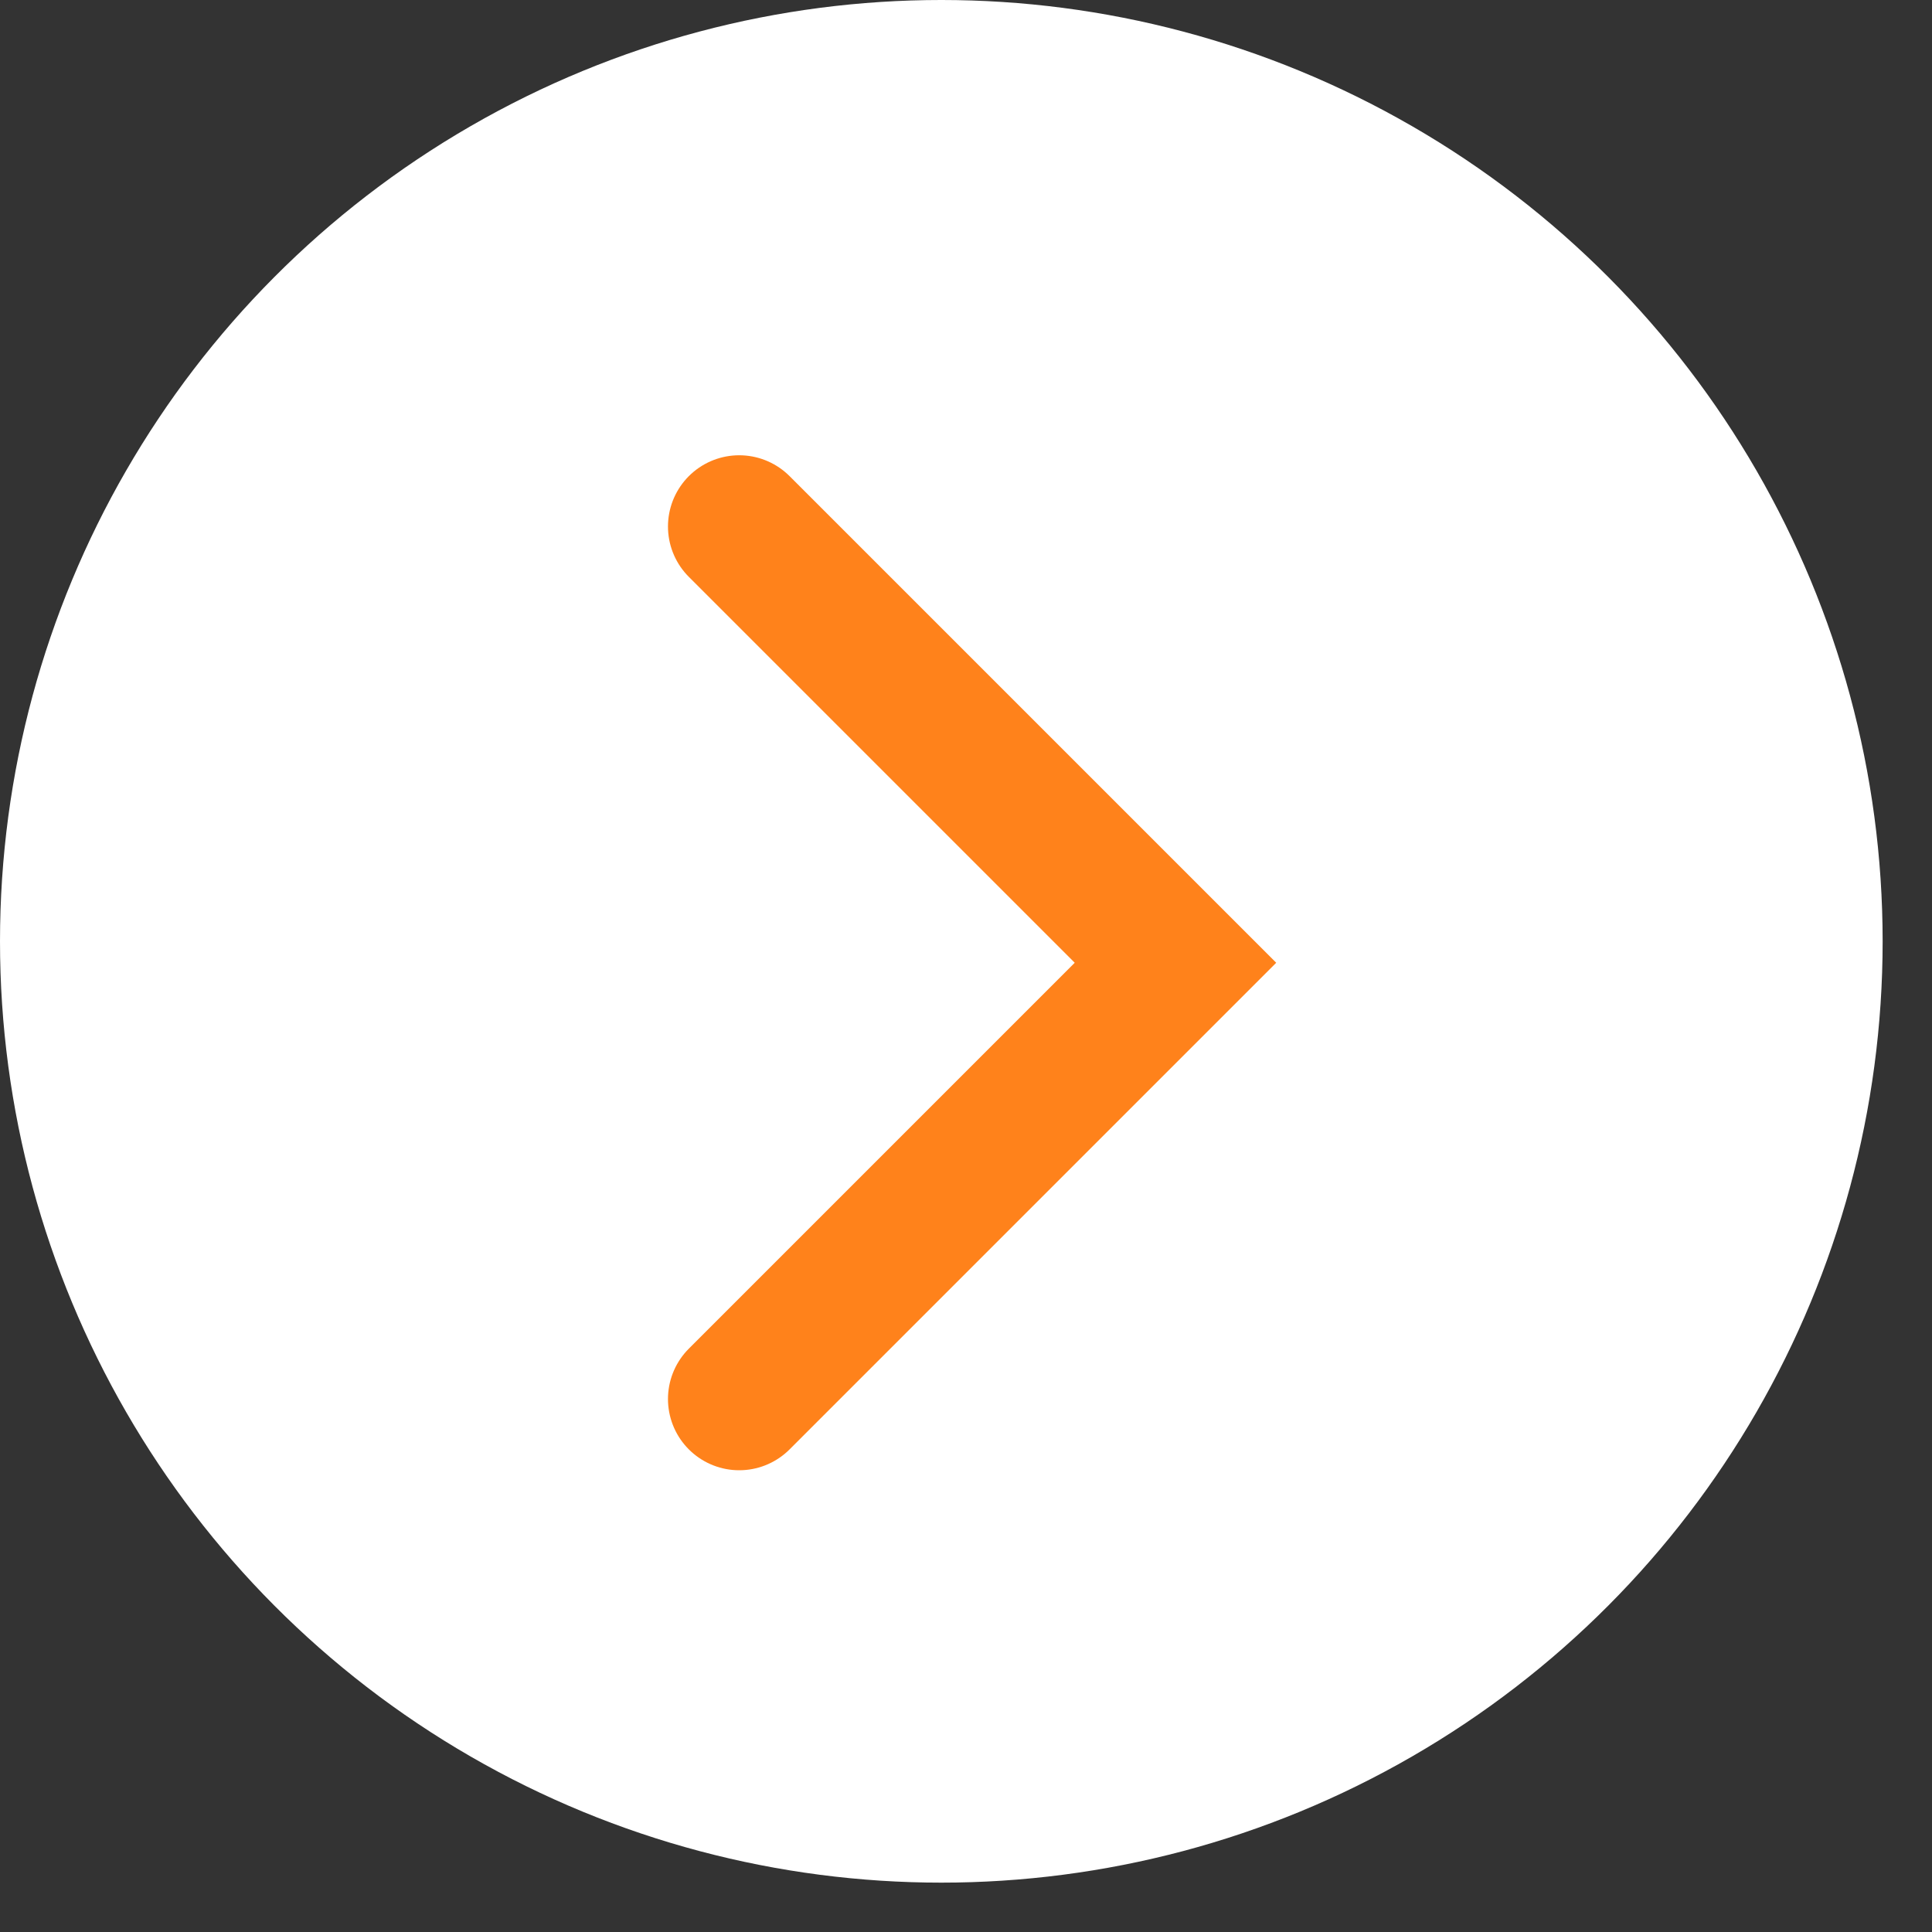
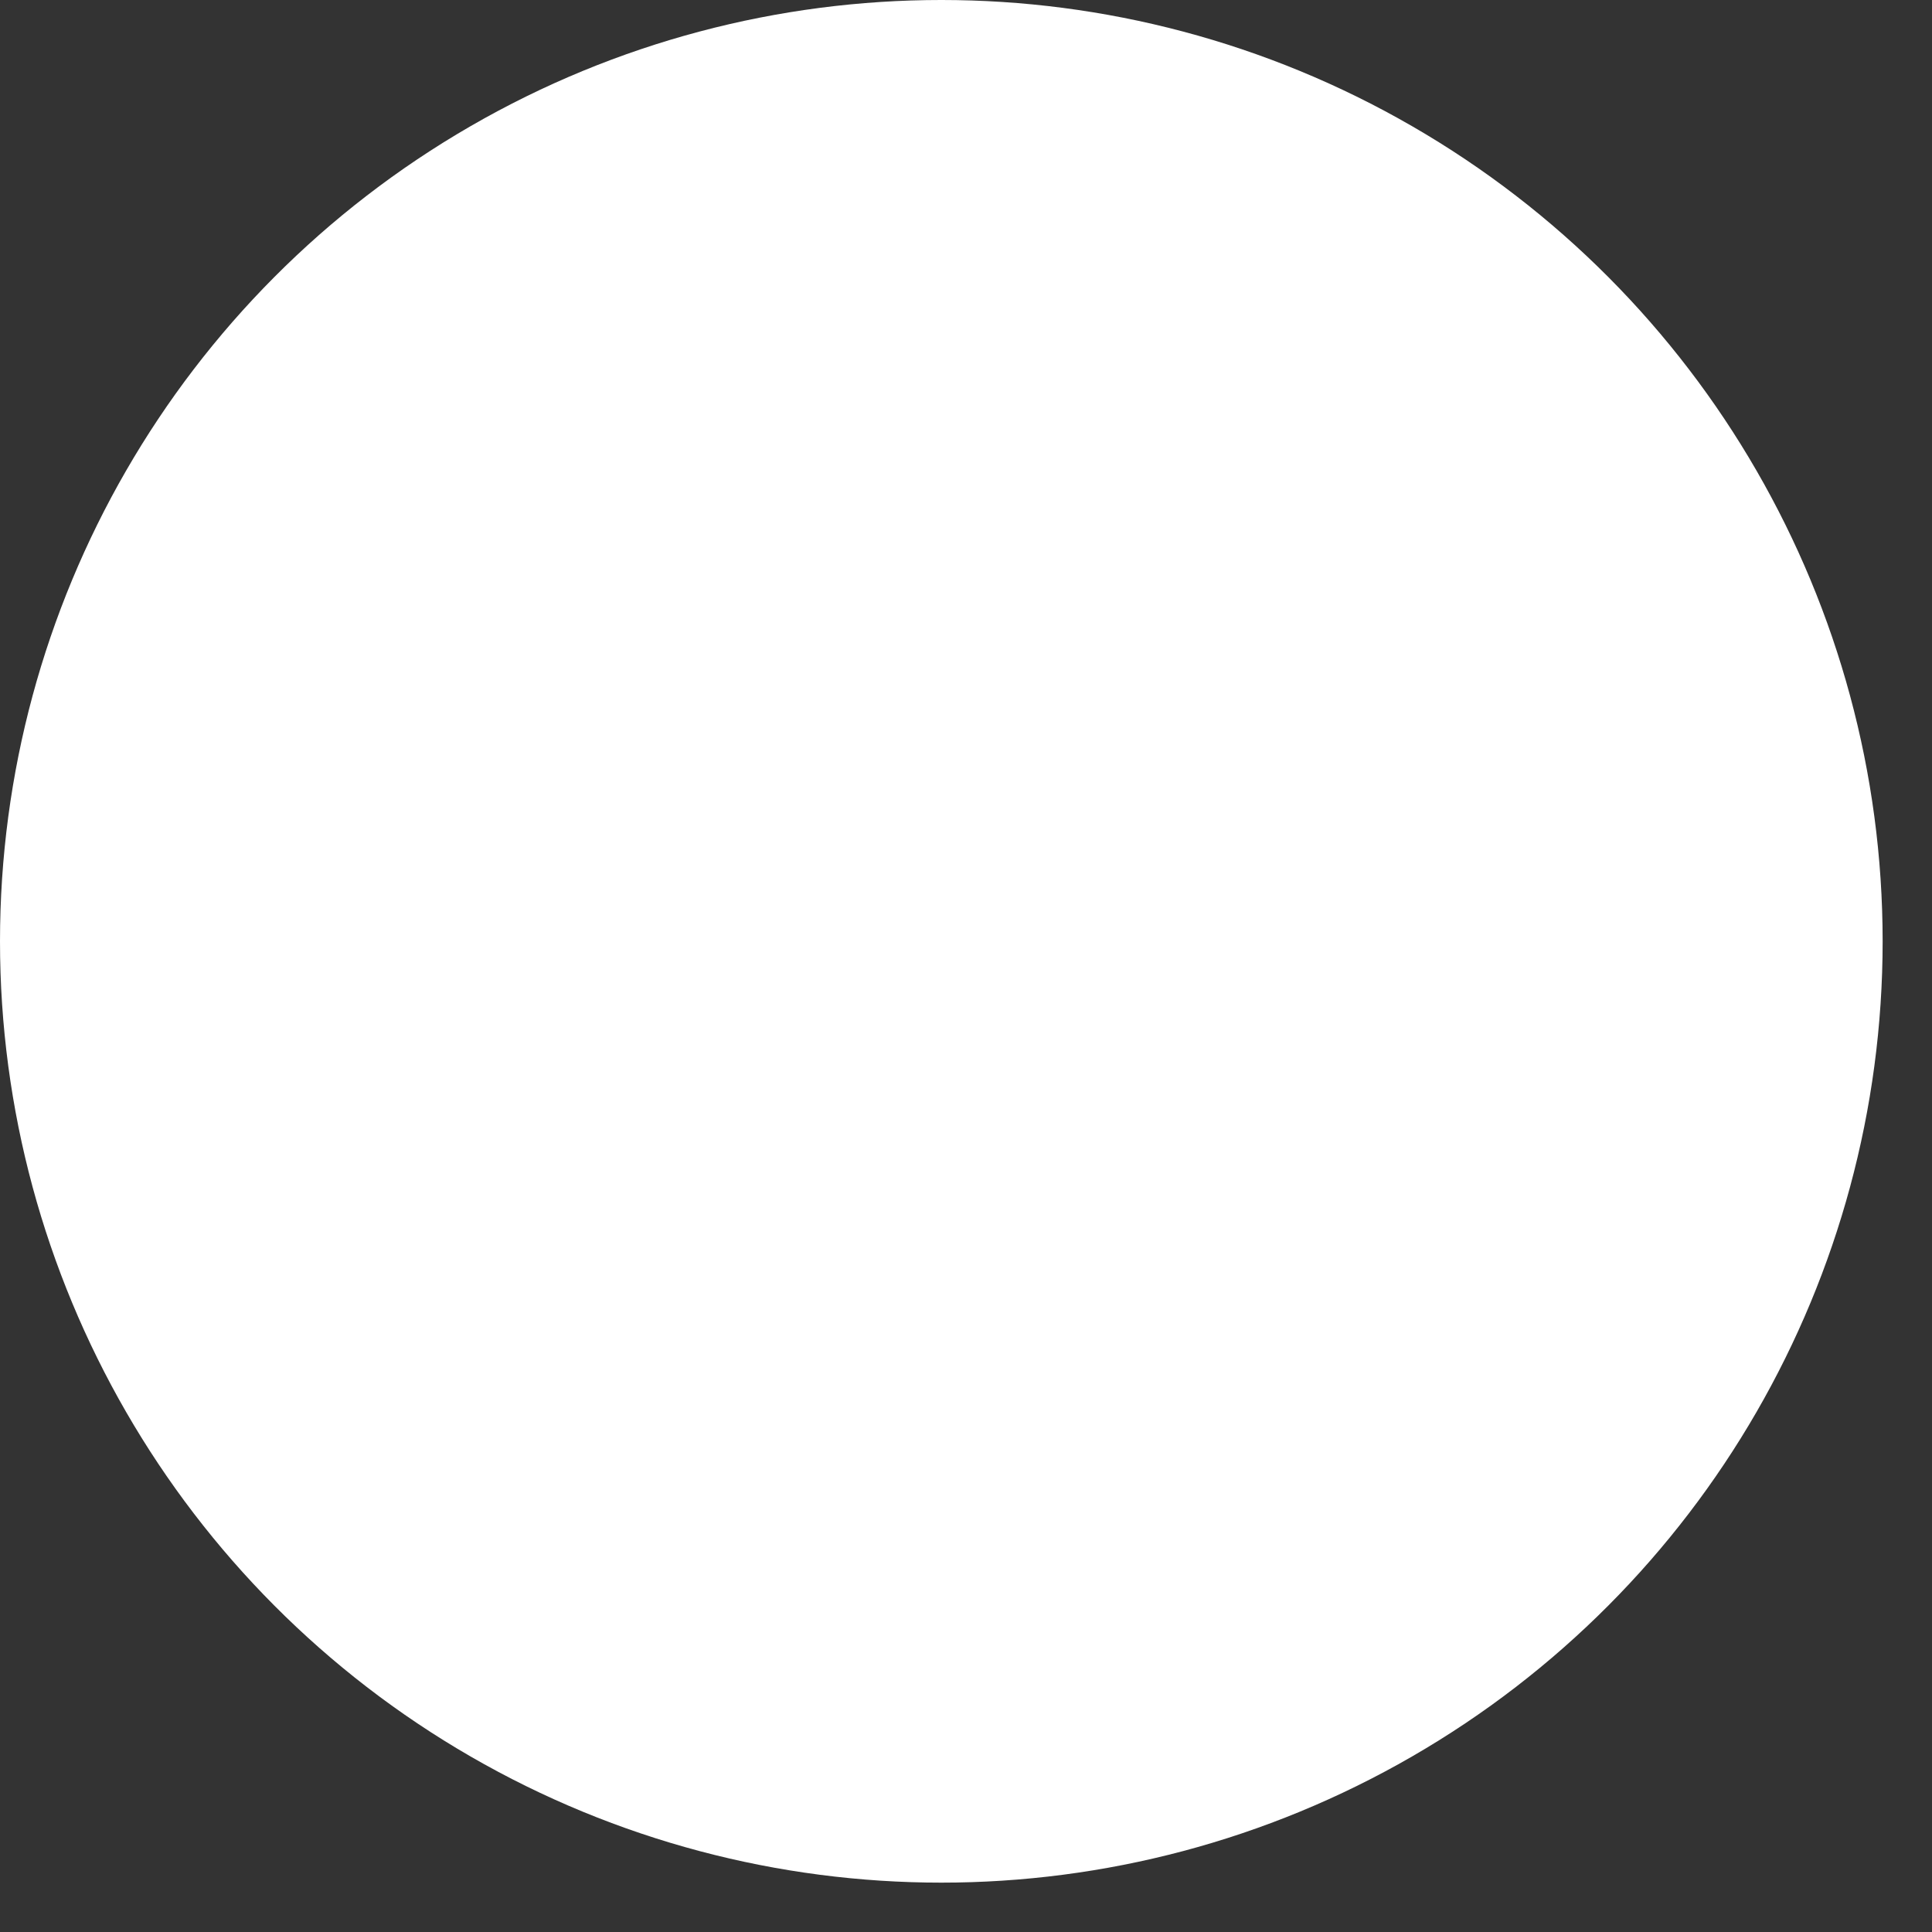
<svg xmlns="http://www.w3.org/2000/svg" width="31" height="31" viewBox="0 0 31 31" fill="none">
  <rect x="0" y="0" width="31" height="31" fill="#333333" stroke="none" />
  <circle cx="15.104" cy="15.104" r="15.104" fill="white" />
-   <path d="M11.861 8.448L18.861 15.448L11.861 22.448" stroke="#FF821B" stroke-width="2.286" stroke-linecap="round" />
</svg>